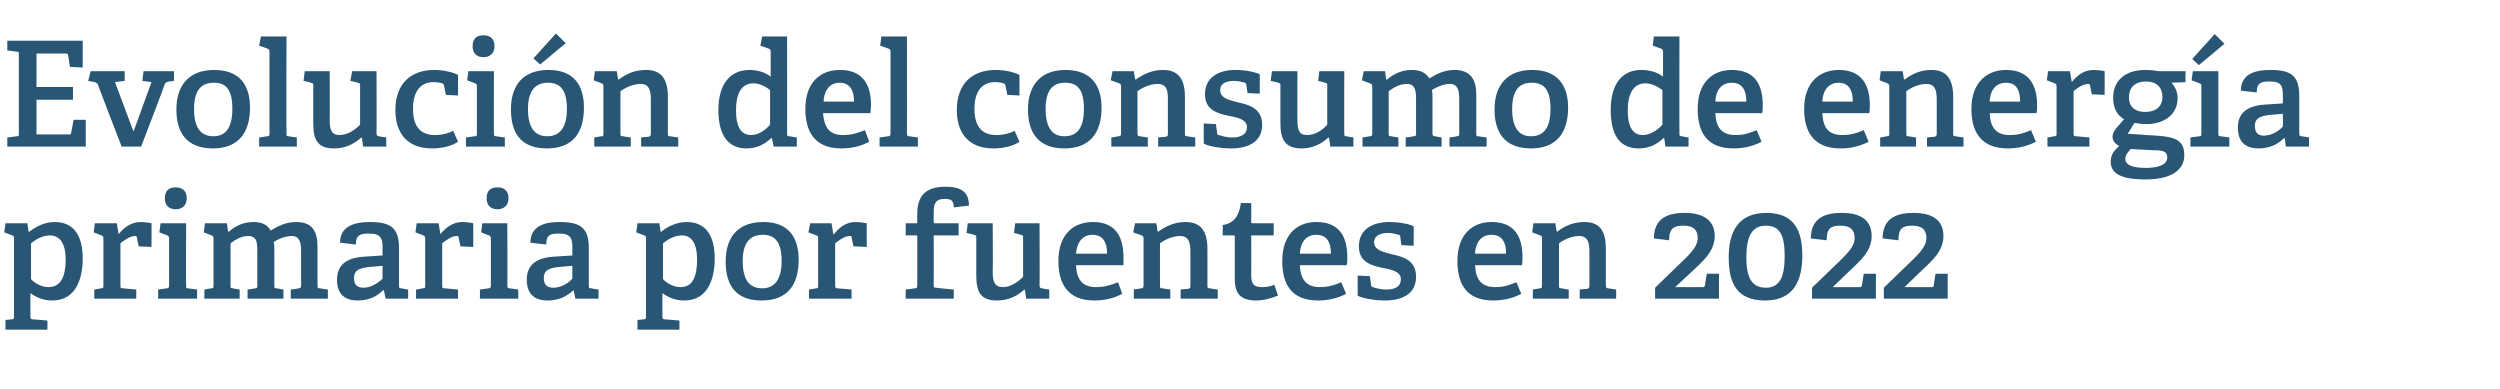
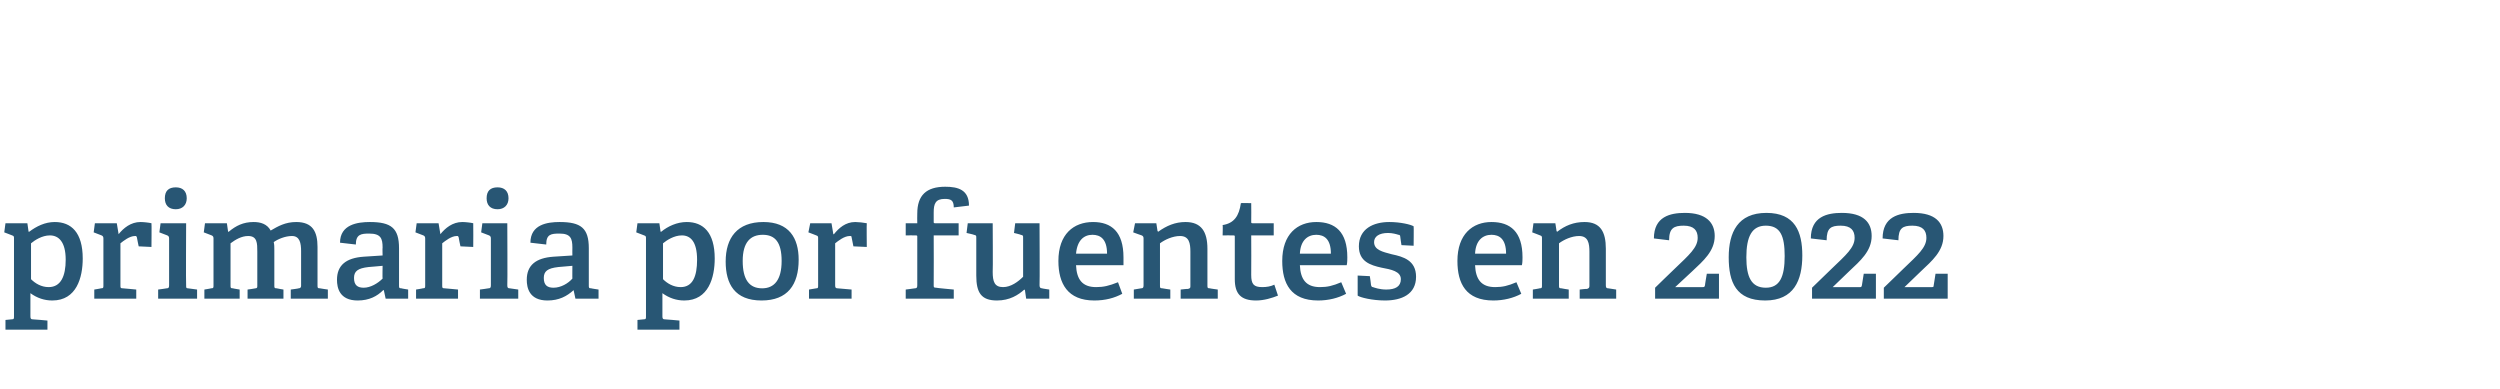
<svg xmlns="http://www.w3.org/2000/svg" version="1.1" width="411px" height="63.9px" viewBox="0 -6 411 63.9" style="top:-6px">
  <desc>Evoluci n del consumo de energ a primaria por fuentes en 2022</desc>
  <defs />
  <g id="Polygon38423">
    <path d="M 1.9 46.5 C 2.3 46.5 2.3 46.4 2.3 46 C 2.3 46 2.3 33.2 2.3 33.2 C 2.3 32.9 2.3 32.8 2 32.7 C 2.02 32.7 0.7 32.2 0.7 32.2 L 0.9 30.7 L 4.5 30.7 L 4.7 32.1 C 4.7 32.1 4.8 32.08 4.8 32.1 C 6 31.2 7.4 30.5 9 30.5 C 11.7 30.5 13.6 32.2 13.6 36.5 C 13.6 39.6 12.6 43.4 8.6 43.4 C 7.3 43.4 6.1 43 5 42.2 C 5 42.2 5 46 5 46 C 5 46.4 5.1 46.5 5.4 46.5 C 5.45 46.48 7.8 46.7 7.8 46.7 L 7.8 48.2 L 0.9 48.2 L 0.9 46.6 C 0.9 46.6 1.92 46.5 1.9 46.5 Z M 8 41.2 C 10 41.2 10.8 39.4 10.8 36.7 C 10.8 33.7 9.6 32.7 8.2 32.7 C 6.9 32.7 5.7 33.5 5.1 34 C 5.1 34 5.1 39.9 5.1 39.9 C 5.8 40.6 6.8 41.2 8 41.2 Z M 16.6 41.4 C 17 41.4 17 41.3 17 40.9 C 17 40.9 17 33.2 17 33.2 C 17 32.9 16.9 32.8 16.7 32.7 C 16.7 32.7 15.4 32.2 15.4 32.2 L 15.6 30.7 L 19.2 30.7 L 19.5 32.5 C 19.5 32.5 19.54 32.49 19.5 32.5 C 20.3 31.5 21.5 30.5 23.1 30.5 C 23.6 30.5 24.5 30.6 24.9 30.7 C 24.94 30.69 24.9 34.6 24.9 34.6 L 22.8 34.5 C 22.8 34.5 22.49 33.04 22.5 33 C 22.4 32.8 22.4 32.8 22.2 32.8 C 21.3 32.8 20.3 33.6 19.8 34 C 19.8 34 19.8 40.9 19.8 40.9 C 19.8 41.3 19.8 41.4 20.2 41.4 C 20.18 41.39 22.4 41.6 22.4 41.6 L 22.4 43.1 L 15.5 43.1 L 15.5 41.6 C 15.5 41.6 16.63 41.42 16.6 41.4 Z M 28.9 28.4 C 27.7 28.4 27.1 27.7 27.1 26.6 C 27.1 25.4 27.7 24.8 28.9 24.8 C 30 24.8 30.7 25.4 30.7 26.6 C 30.7 27.7 30 28.4 28.9 28.4 Z M 27.4 41.4 C 27.7 41.4 27.8 41.3 27.8 40.9 C 27.8 40.9 27.8 33.2 27.8 33.2 C 27.8 32.9 27.7 32.8 27.5 32.7 C 27.48 32.7 26.2 32.2 26.2 32.2 L 26.4 30.7 L 30.6 30.7 C 30.6 30.7 30.55 40.94 30.6 40.9 C 30.6 41.3 30.6 41.4 30.9 41.4 C 30.94 41.42 32.4 41.6 32.4 41.6 L 32.4 43.1 L 26 43.1 L 26 41.6 C 26 41.6 27.41 41.42 27.4 41.4 Z M 49.1 41.4 C 49.4 41.4 49.5 41.2 49.5 41 C 49.5 41 49.5 35.3 49.5 35.3 C 49.5 34 49.3 32.8 48 32.8 C 46.9 32.8 45.7 33.3 45 33.8 C 45.1 34.2 45.1 34.6 45.1 35.1 C 45.1 35.1 45.1 40.9 45.1 40.9 C 45.1 41.3 45.1 41.4 45.5 41.4 C 45.48 41.42 46.6 41.6 46.6 41.6 L 46.6 43.1 L 40.7 43.1 L 40.7 41.6 C 40.7 41.6 41.95 41.44 42 41.4 C 42.3 41.4 42.3 41.2 42.3 41 C 42.3 41 42.3 35.4 42.3 35.4 C 42.3 34 42.3 32.8 40.8 32.8 C 39.7 32.8 38.7 33.4 37.9 34 C 37.9 34 37.9 40.9 37.9 40.9 C 37.9 41.3 37.9 41.4 38.3 41.4 C 38.26 41.42 39.4 41.6 39.4 41.6 L 39.4 43.1 L 33.6 43.1 L 33.6 41.6 C 33.6 41.6 34.73 41.42 34.7 41.4 C 35.1 41.4 35.1 41.3 35.1 40.9 C 35.1 40.9 35.1 33.2 35.1 33.2 C 35.1 32.9 35 32.8 34.8 32.7 C 34.8 32.7 33.5 32.2 33.5 32.2 L 33.7 30.7 L 37.3 30.7 L 37.5 32.1 C 37.5 32.1 37.56 32.08 37.6 32.1 C 38.8 31.1 40 30.5 41.7 30.5 C 42.8 30.5 43.9 30.8 44.5 31.9 C 45.7 31.2 46.9 30.5 48.7 30.5 C 51.4 30.5 52.2 32.1 52.2 34.6 C 52.2 34.6 52.2 40.9 52.2 40.9 C 52.2 41.3 52.2 41.4 52.6 41.4 C 52.61 41.42 53.9 41.6 53.9 41.6 L 53.9 43.1 L 47.8 43.1 L 47.8 41.6 C 47.8 41.6 49.08 41.44 49.1 41.4 Z M 63 41.7 C 62 42.7 60.7 43.4 58.8 43.4 C 55.8 43.4 55.4 41.3 55.4 40 C 55.4 37.6 56.9 36.4 59.8 36.2 C 59.81 36.21 62.9 36 62.9 36 C 62.9 36 62.86 34.74 62.9 34.7 C 62.9 33.2 62.6 32.4 60.7 32.4 C 59.4 32.4 58.5 32.5 58.5 34.2 C 58.5 34.2 55.9 33.9 55.9 33.9 C 55.9 30.9 58.8 30.5 60.8 30.5 C 64.3 30.5 65.6 31.5 65.6 34.8 C 65.6 34.8 65.6 40.9 65.6 40.9 C 65.6 41.3 65.6 41.4 66 41.4 C 65.95 41.42 67.1 41.6 67.1 41.6 L 67.1 43.1 L 63.4 43.1 L 63.1 41.7 C 63.1 41.7 63.05 41.68 63 41.7 Z M 58.2 39.7 C 58.2 40.9 58.8 41.3 59.8 41.3 C 60.9 41.3 62.1 40.6 62.9 39.8 C 62.86 39.83 62.9 37.7 62.9 37.7 C 62.9 37.7 60.58 37.91 60.6 37.9 C 58.8 38.1 58.2 38.6 58.2 39.7 Z M 69.5 41.4 C 69.9 41.4 69.9 41.3 69.9 40.9 C 69.9 40.9 69.9 33.2 69.9 33.2 C 69.9 32.9 69.8 32.8 69.6 32.7 C 69.6 32.7 68.3 32.2 68.3 32.2 L 68.5 30.7 L 72.1 30.7 L 72.4 32.5 C 72.4 32.5 72.43 32.49 72.4 32.5 C 73.2 31.5 74.4 30.5 76 30.5 C 76.5 30.5 77.4 30.6 77.8 30.7 C 77.83 30.69 77.8 34.6 77.8 34.6 L 75.7 34.5 C 75.7 34.5 75.38 33.04 75.4 33 C 75.3 32.8 75.3 32.8 75.1 32.8 C 74.2 32.8 73.2 33.6 72.7 34 C 72.7 34 72.7 40.9 72.7 40.9 C 72.7 41.3 72.7 41.4 73.1 41.4 C 73.08 41.39 75.3 41.6 75.3 41.6 L 75.3 43.1 L 68.4 43.1 L 68.4 41.6 C 68.4 41.6 69.53 41.42 69.5 41.4 Z M 81.8 28.4 C 80.6 28.4 80 27.7 80 26.6 C 80 25.4 80.6 24.8 81.8 24.8 C 82.9 24.8 83.6 25.4 83.6 26.6 C 83.6 27.7 82.9 28.4 81.8 28.4 Z M 80.3 41.4 C 80.6 41.4 80.7 41.3 80.7 40.9 C 80.7 40.9 80.7 33.2 80.7 33.2 C 80.7 32.9 80.6 32.8 80.4 32.7 C 80.37 32.7 79.1 32.2 79.1 32.2 L 79.3 30.7 L 83.4 30.7 C 83.4 30.7 83.45 40.94 83.4 40.9 C 83.4 41.3 83.5 41.4 83.8 41.4 C 83.83 41.42 85.2 41.6 85.2 41.6 L 85.2 43.1 L 78.9 43.1 L 78.9 41.6 C 78.9 41.6 80.3 41.42 80.3 41.4 Z M 94.3 41.7 C 93.2 42.7 91.9 43.4 90 43.4 C 87 43.4 86.6 41.3 86.6 40 C 86.6 37.6 88.1 36.4 91 36.2 C 91.03 36.21 94.1 36 94.1 36 C 94.1 36 94.08 34.74 94.1 34.7 C 94.1 33.2 93.8 32.4 92 32.4 C 90.6 32.4 89.8 32.5 89.8 34.2 C 89.8 34.2 87.2 33.9 87.2 33.9 C 87.2 30.9 90 30.5 92 30.5 C 95.5 30.5 96.8 31.5 96.8 34.8 C 96.8 34.8 96.8 40.9 96.8 40.9 C 96.8 41.3 96.8 41.4 97.2 41.4 C 97.17 41.42 98.4 41.6 98.4 41.6 L 98.4 43.1 L 94.6 43.1 L 94.3 41.7 C 94.3 41.7 94.27 41.68 94.3 41.7 Z M 89.4 39.7 C 89.4 40.9 90 41.3 91 41.3 C 92.2 41.3 93.4 40.6 94.1 39.8 C 94.08 39.83 94.1 37.7 94.1 37.7 C 94.1 37.7 91.8 37.91 91.8 37.9 C 90 38.1 89.4 38.6 89.4 39.7 Z M 105.8 46.5 C 106.2 46.5 106.2 46.4 106.2 46 C 106.2 46 106.2 33.2 106.2 33.2 C 106.2 32.9 106.2 32.8 105.9 32.7 C 105.91 32.7 104.6 32.2 104.6 32.2 L 104.8 30.7 L 108.4 30.7 L 108.6 32.1 C 108.6 32.1 108.69 32.08 108.7 32.1 C 109.8 31.2 111.3 30.5 112.9 30.5 C 115.6 30.5 117.5 32.2 117.5 36.5 C 117.5 39.6 116.5 43.4 112.5 43.4 C 111.2 43.4 110 43 108.9 42.2 C 108.9 42.2 108.9 46 108.9 46 C 108.9 46.4 109 46.5 109.3 46.5 C 109.34 46.48 111.7 46.7 111.7 46.7 L 111.7 48.2 L 104.8 48.2 L 104.8 46.6 C 104.8 46.6 105.81 46.5 105.8 46.5 Z M 111.9 41.2 C 113.9 41.2 114.6 39.4 114.6 36.7 C 114.6 33.7 113.5 32.7 112.1 32.7 C 110.8 32.7 109.6 33.5 109 34 C 109 34 109 39.9 109 39.9 C 109.7 40.6 110.7 41.2 111.9 41.2 Z M 119.3 37 C 119.3 33.1 121.2 30.5 125.5 30.5 C 129.7 30.5 131.3 33.1 131.3 36.7 C 131.3 40.8 129.5 43.4 125.2 43.4 C 120.8 43.4 119.3 40.7 119.3 37 Z M 128.5 36.9 C 128.5 33.8 127.4 32.6 125.4 32.6 C 123.4 32.6 122.1 33.8 122.1 36.9 C 122.1 40 123.2 41.4 125.3 41.4 C 127.3 41.4 128.5 40 128.5 36.9 Z M 134.2 41.4 C 134.5 41.4 134.5 41.3 134.5 40.9 C 134.5 40.9 134.5 33.2 134.5 33.2 C 134.5 32.9 134.5 32.8 134.2 32.7 C 134.23 32.7 132.9 32.2 132.9 32.2 L 133.2 30.7 L 136.7 30.7 L 137 32.5 C 137 32.5 137.06 32.49 137.1 32.5 C 137.9 31.5 139 30.5 140.6 30.5 C 141.1 30.5 142 30.6 142.5 30.7 C 142.46 30.69 142.5 34.6 142.5 34.6 L 140.3 34.5 C 140.3 34.5 140.01 33.04 140 33 C 140 32.8 139.9 32.8 139.7 32.8 C 138.8 32.8 137.8 33.6 137.3 34 C 137.3 34 137.3 40.9 137.3 40.9 C 137.3 41.3 137.4 41.4 137.7 41.4 C 137.71 41.39 140 41.6 140 41.6 L 140 43.1 L 133 43.1 L 133 41.6 C 133 41.6 134.16 41.42 134.2 41.4 Z M 150.4 41.4 C 150.7 41.4 150.8 41.3 150.8 40.9 C 150.8 40.9 150.8 32.9 150.8 32.9 C 150.8 32.8 150.8 32.7 150.6 32.7 C 150.57 32.68 148.9 32.7 148.9 32.7 L 148.9 30.7 L 150.8 30.7 C 150.8 30.7 150.77 29.1 150.8 29.1 C 150.8 26.1 152.3 24.7 155.4 24.7 C 157.5 24.7 159.3 25.2 159.3 27.8 C 159.3 27.8 156.8 28.1 156.8 28.1 C 156.8 26.9 156.3 26.7 155.3 26.7 C 153.8 26.7 153.5 27.5 153.5 28.9 C 153.5 28.9 153.5 30.5 153.5 30.5 C 153.5 30.6 153.5 30.7 153.7 30.7 C 153.72 30.71 157.6 30.7 157.6 30.7 L 157.6 32.7 L 153.5 32.7 C 153.5 32.7 153.53 40.86 153.5 40.9 C 153.5 41.2 153.5 41.3 153.9 41.3 C 153.91 41.34 156.8 41.6 156.8 41.6 L 156.8 43.1 L 148.9 43.1 L 148.9 41.6 C 148.9 41.6 150.38 41.42 150.4 41.4 Z M 168.4 41.6 C 167.4 42.5 166 43.4 163.9 43.4 C 161.3 43.4 160.5 42.1 160.5 39.3 C 160.5 39.3 160.5 33.1 160.5 33.1 C 160.5 32.7 160.5 32.7 160.1 32.6 C 160.1 32.56 158.9 32.3 158.9 32.3 L 159.1 30.7 L 163.2 30.7 C 163.2 30.7 163.25 38.73 163.2 38.7 C 163.2 40.3 163.5 41.2 164.9 41.2 C 166.2 41.2 167.4 40.3 168.2 39.5 C 168.2 39.5 168.2 33.1 168.2 33.1 C 168.2 32.7 168.2 32.7 167.8 32.6 C 167.81 32.56 166.7 32.3 166.7 32.3 L 166.9 30.7 L 170.9 30.7 C 170.9 30.7 170.95 40.94 170.9 40.9 C 170.9 41.2 171 41.4 171.3 41.4 C 171.26 41.42 172.5 41.6 172.5 41.6 L 172.5 43.1 L 168.7 43.1 L 168.5 41.7 C 168.5 41.7 168.43 41.63 168.4 41.6 Z M 179.9 43.4 C 175.5 43.4 174 40.6 174 36.9 C 174 32.5 176.5 30.5 179.7 30.5 C 182.7 30.5 184.7 32.1 184.7 36.3 C 184.7 36.6 184.7 37.2 184.7 37.6 C 184.7 37.6 176.9 37.6 176.9 37.6 C 177 39.9 177.9 41.2 180.2 41.2 C 181.4 41.2 182.3 41 183.8 40.4 C 183.8 40.4 184.5 42.3 184.5 42.3 C 183.2 43 181.7 43.4 179.9 43.4 Z M 179.6 32.6 C 178.2 32.6 177.1 33.5 176.9 35.7 C 176.9 35.7 182 35.7 182 35.7 C 182 33.3 180.9 32.6 179.6 32.6 Z M 195.3 41.5 C 195.7 41.4 195.7 41.3 195.7 41 C 195.7 41 195.7 35.4 195.7 35.4 C 195.7 34 195.5 32.8 194 32.8 C 192.8 32.8 191.5 33.4 190.7 34 C 190.7 34 190.7 40.9 190.7 40.9 C 190.7 41.3 190.7 41.4 191.1 41.4 C 191.11 41.42 192.4 41.6 192.4 41.6 L 192.4 43.1 L 186.4 43.1 L 186.4 41.6 C 186.4 41.6 187.58 41.42 187.6 41.4 C 187.9 41.4 188 41.3 188 40.9 C 188 40.9 188 33.2 188 33.2 C 188 32.9 187.9 32.8 187.7 32.7 C 187.65 32.7 186.3 32.2 186.3 32.2 L 186.6 30.7 L 190.1 30.7 L 190.3 32 C 190.3 32 190.41 32.06 190.4 32.1 C 191.8 31.1 193.2 30.5 194.9 30.5 C 197.5 30.5 198.5 32.1 198.5 34.9 C 198.5 34.9 198.5 40.9 198.5 40.9 C 198.5 41.3 198.5 41.4 198.9 41.4 C 198.86 41.42 200.2 41.6 200.2 41.6 L 200.2 43.1 L 194.1 43.1 L 194.1 41.6 C 194.1 41.6 195.33 41.46 195.3 41.5 Z M 206.5 43.4 C 204 43.4 203 42.3 203 39.9 C 203 39.9 203 32.9 203 32.9 C 203 32.8 203 32.7 202.8 32.7 C 202.77 32.68 201 32.7 201 32.7 C 201 32.7 201.05 30.98 201 31 C 202.9 30.7 203.7 29.5 204 27.4 C 203.97 27.35 205.7 27.4 205.7 27.4 C 205.7 27.4 205.73 30.47 205.7 30.5 C 205.7 30.6 205.7 30.7 205.9 30.7 C 205.92 30.71 209.4 30.7 209.4 30.7 L 209.4 32.7 L 205.7 32.7 C 205.7 32.7 205.73 39.21 205.7 39.2 C 205.7 40.7 206.1 41.2 207.5 41.2 C 208.2 41.2 208.9 41.1 209.5 40.8 C 209.5 40.8 210.1 42.6 210.1 42.6 C 209.1 43 207.8 43.4 206.5 43.4 Z M 216.7 43.4 C 212.2 43.4 210.8 40.6 210.8 36.9 C 210.8 32.5 213.3 30.5 216.4 30.5 C 219.5 30.5 221.5 32.1 221.5 36.3 C 221.5 36.6 221.5 37.2 221.4 37.6 C 221.4 37.6 213.7 37.6 213.7 37.6 C 213.8 39.9 214.7 41.2 217 41.2 C 218.2 41.2 219.1 41 220.5 40.4 C 220.5 40.4 221.3 42.3 221.3 42.3 C 220 43 218.4 43.4 216.7 43.4 Z M 216.4 32.6 C 215 32.6 213.8 33.5 213.7 35.7 C 213.7 35.7 218.8 35.7 218.8 35.7 C 218.8 33.3 217.7 32.6 216.4 32.6 Z M 229.9 32.6 C 229.6 32.5 228.9 32.3 228.2 32.3 C 226.7 32.3 225.9 32.9 225.9 33.8 C 225.9 35.1 227.3 35.4 228.8 35.8 C 230.7 36.2 232.8 36.8 232.8 39.5 C 232.8 42.4 230.4 43.4 227.7 43.4 C 225.6 43.4 223.6 42.9 223.2 42.6 C 223.2 42.57 223.2 39.3 223.2 39.3 L 225.2 39.4 C 225.2 39.4 225.43 40.89 225.4 40.9 C 225.5 41.1 225.5 41.2 225.7 41.2 C 226 41.3 226.8 41.6 227.9 41.6 C 229.4 41.6 230.3 41.1 230.3 39.9 C 230.3 38.6 228.7 38.3 227.1 38 C 225.3 37.6 223.4 37 223.4 34.5 C 223.4 31.6 225.8 30.5 228.4 30.5 C 230.2 30.5 231.9 30.9 232.4 31.2 C 232.44 31.17 232.4 34.4 232.4 34.4 L 230.4 34.3 C 230.4 34.3 230.18 32.9 230.2 32.9 C 230.2 32.7 230.1 32.6 229.9 32.6 Z M 245.5 43.4 C 241 43.4 239.6 40.6 239.6 36.9 C 239.6 32.5 242.1 30.5 245.2 30.5 C 248.3 30.5 250.3 32.1 250.3 36.3 C 250.3 36.6 250.3 37.2 250.2 37.6 C 250.2 37.6 242.5 37.6 242.5 37.6 C 242.6 39.9 243.5 41.2 245.8 41.2 C 247 41.2 247.9 41 249.3 40.4 C 249.3 40.4 250.1 42.3 250.1 42.3 C 248.8 43 247.2 43.4 245.5 43.4 Z M 245.2 32.6 C 243.8 32.6 242.6 33.5 242.5 35.7 C 242.5 35.7 247.6 35.7 247.6 35.7 C 247.6 33.3 246.5 32.6 245.2 32.6 Z M 260.9 41.5 C 261.2 41.4 261.3 41.3 261.3 41 C 261.3 41 261.3 35.4 261.3 35.4 C 261.3 34 261.1 32.8 259.6 32.8 C 258.4 32.8 257.1 33.4 256.3 34 C 256.3 34 256.3 40.9 256.3 40.9 C 256.3 41.3 256.3 41.4 256.7 41.4 C 256.68 41.42 257.9 41.6 257.9 41.6 L 257.9 43.1 L 252 43.1 L 252 41.6 C 252 41.6 253.15 41.42 253.1 41.4 C 253.5 41.4 253.5 41.3 253.5 40.9 C 253.5 40.9 253.5 33.2 253.5 33.2 C 253.5 32.9 253.5 32.8 253.2 32.7 C 253.22 32.7 251.9 32.2 251.9 32.2 L 252.1 30.7 L 255.7 30.7 L 255.9 32 C 255.9 32 255.98 32.06 256 32.1 C 257.3 31.1 258.7 30.5 260.5 30.5 C 263.1 30.5 264 32.1 264 34.9 C 264 34.9 264 40.9 264 40.9 C 264 41.3 264.1 41.4 264.4 41.4 C 264.43 41.42 265.7 41.6 265.7 41.6 L 265.7 43.1 L 259.7 43.1 L 259.7 41.6 C 259.7 41.6 260.9 41.46 260.9 41.5 Z M 275.3 38.2 C 277.7 35.9 279.1 34.7 279.1 33.1 C 279.1 31.9 278.5 31.1 276.8 31.1 C 275.2 31.1 274.4 31.5 274.4 33.5 C 274.4 33.5 271.9 33.2 271.9 33.2 C 271.9 29.6 274.6 29 277 29 C 280.5 29 281.9 30.6 281.9 32.8 C 281.9 35.3 280 36.9 278.2 38.6 C 278.16 38.63 275.4 41.2 275.4 41.2 C 275.4 41.2 279.93 41.22 279.9 41.2 C 280.2 41.2 280.2 41.2 280.3 40.9 C 280.27 40.94 280.6 39 280.6 39 L 282.6 39 L 282.6 43.1 L 272.1 43.1 L 272.1 41.3 C 272.1 41.3 275.3 38.18 275.3 38.2 Z M 284.2 36.3 C 284.2 32.2 285.7 29 290.4 29 C 295.1 29 296.3 32.1 296.3 36 C 296.3 40.1 294.9 43.4 290.2 43.4 C 285.4 43.4 284.2 40.4 284.2 36.3 Z M 293.4 36.1 C 293.4 32.8 292.7 31.1 290.3 31.1 C 288 31.1 287.1 32.9 287.1 36.3 C 287.1 39.5 287.9 41.3 290.3 41.3 C 292.6 41.3 293.4 39.5 293.4 36.1 Z M 301.1 38.2 C 303.5 35.9 304.9 34.7 304.9 33.1 C 304.9 31.9 304.3 31.1 302.6 31.1 C 301 31.1 300.3 31.5 300.3 33.5 C 300.3 33.5 297.7 33.2 297.7 33.2 C 297.7 29.6 300.4 29 302.8 29 C 306.4 29 307.7 30.6 307.7 32.8 C 307.7 35.3 305.8 36.9 304 38.6 C 303.98 38.63 301.3 41.2 301.3 41.2 C 301.3 41.2 305.76 41.22 305.8 41.2 C 306 41.2 306 41.2 306.1 40.9 C 306.09 40.94 306.4 39 306.4 39 L 308.4 39 L 308.4 43.1 L 297.9 43.1 L 297.9 41.3 C 297.9 41.3 301.12 38.18 301.1 38.2 Z M 312.9 38.2 C 315.3 35.9 316.7 34.7 316.7 33.1 C 316.7 31.9 316.1 31.1 314.4 31.1 C 312.8 31.1 312.1 31.5 312.1 33.5 C 312.1 33.5 309.5 33.2 309.5 33.2 C 309.5 29.6 312.2 29 314.6 29 C 318.2 29 319.5 30.6 319.5 32.8 C 319.5 35.3 317.6 36.9 315.8 38.6 C 315.79 38.63 313.1 41.2 313.1 41.2 C 313.1 41.2 317.56 41.22 317.6 41.2 C 317.8 41.2 317.9 41.2 317.9 40.9 C 317.9 40.94 318.2 39 318.2 39 L 320.2 39 L 320.2 43.1 L 309.7 43.1 L 309.7 41.3 C 309.7 41.3 312.93 38.18 312.9 38.2 Z " stroke="none" fill="#285674" />
  </g>
  <g id="Polygon38422">
-     <path d="M 2.8 16.4 C 3.1 16.4 3.1 16.3 3.1 15.9 C 3.1 15.9 3.1 3 3.1 3 C 3.1 2.6 3.1 2.5 2.8 2.5 C 2.76 2.47 1.2 2.3 1.2 2.3 L 1.2 0.7 L 13.6 0.7 L 13.6 5.1 L 11.5 5 C 11.5 5 11.21 3.12 11.2 3.1 C 11.2 2.9 11.1 2.8 10.8 2.8 C 10.8 2.81 6 2.8 6 2.8 L 6 8.3 L 12 8.3 L 12 10.4 L 6 10.4 L 6 16.1 C 6 16.1 11.33 16.08 11.3 16.1 C 11.6 16.1 11.7 16.1 11.7 15.8 C 11.71 15.82 12.1 13.7 12.1 13.7 L 14.1 13.7 L 14.1 18.1 L 1.2 18.1 L 1.2 16.6 C 1.2 16.6 2.76 16.42 2.8 16.4 Z M 15.6 7.5 C 15.55 7.51 14.5 7.3 14.5 7.3 L 14.9 5.7 L 20.5 5.7 L 20.5 7.3 L 18.9 7.5 L 21.9 15.5 L 22 15.5 L 24.9 7.5 L 23.4 7.3 L 23.6 5.7 L 28.6 5.7 L 28.6 7.3 C 28.6 7.3 27.74 7.44 27.7 7.4 C 27.4 7.5 27.3 7.5 27.1 7.8 C 27.14 7.85 23.2 18.1 23.2 18.1 L 20 18.1 C 20 18.1 16.06 7.92 16.1 7.9 C 15.9 7.6 15.8 7.6 15.6 7.5 Z M 29 12 C 29 8.1 31 5.5 35.2 5.5 C 39.5 5.5 41.1 8.1 41.1 11.7 C 41.1 15.8 39.2 18.4 35 18.4 C 30.6 18.4 29 15.7 29 12 Z M 38.2 11.9 C 38.2 8.8 37.2 7.6 35.2 7.6 C 33.1 7.6 31.9 8.8 31.9 11.9 C 31.9 15 33 16.4 35.1 16.4 C 37.1 16.4 38.2 15 38.2 11.9 Z M 43.9 16.4 C 44.3 16.4 44.3 16.3 44.3 15.9 C 44.3 15.9 44.3 2.5 44.3 2.5 C 44.3 2.2 44.2 2.1 44 2 C 43.99 1.99 42.6 1.5 42.6 1.5 L 42.9 0 L 47.1 0 C 47.1 0 47.06 15.94 47.1 15.9 C 47.1 16.3 47.1 16.4 47.4 16.4 C 47.45 16.42 48.8 16.6 48.8 16.6 L 48.8 18.1 L 42.6 18.1 L 42.6 16.6 C 42.6 16.6 43.92 16.42 43.9 16.4 Z M 59.4 16.6 C 58.4 17.5 57 18.4 54.9 18.4 C 52.3 18.4 51.5 17.1 51.5 14.3 C 51.5 14.3 51.5 8.1 51.5 8.1 C 51.5 7.7 51.5 7.7 51.1 7.6 C 51.1 7.56 49.9 7.3 49.9 7.3 L 50.1 5.7 L 54.2 5.7 C 54.2 5.7 54.24 13.73 54.2 13.7 C 54.2 15.3 54.5 16.2 55.8 16.2 C 57.2 16.2 58.4 15.3 59.2 14.5 C 59.2 14.5 59.2 8.1 59.2 8.1 C 59.2 7.7 59.2 7.7 58.8 7.6 C 58.8 7.56 57.6 7.3 57.6 7.3 L 57.9 5.7 L 61.9 5.7 C 61.9 5.7 61.94 15.94 61.9 15.9 C 61.9 16.2 62 16.4 62.3 16.4 C 62.26 16.42 63.5 16.6 63.5 16.6 L 63.5 18.1 L 59.7 18.1 L 59.5 16.7 C 59.5 16.7 59.42 16.63 59.4 16.6 Z M 71 18.4 C 66.8 18.4 65 15.7 65 12.1 C 65 7.6 67.7 5.5 71.4 5.5 C 73.2 5.5 74.7 6 75.3 6.3 C 75.29 6.34 75.3 9.7 75.3 9.7 L 73.3 9.6 C 73.3 9.6 73.01 8.06 73 8.1 C 73 7.9 72.9 7.8 72.7 7.7 C 72.4 7.6 71.9 7.5 71.3 7.5 C 69.4 7.5 67.9 8.7 67.9 11.9 C 67.9 15.1 69.4 16.2 71.5 16.2 C 72.7 16.2 73.8 15.9 74.5 15.5 C 74.5 15.5 75.3 17.3 75.3 17.3 C 74.3 18 72.7 18.4 71 18.4 Z M 79.5 3.4 C 78.3 3.4 77.7 2.7 77.7 1.6 C 77.7 0.4 78.3 -0.2 79.5 -0.2 C 80.6 -0.2 81.3 0.4 81.3 1.6 C 81.3 2.7 80.6 3.4 79.5 3.4 Z M 78 16.4 C 78.4 16.4 78.4 16.3 78.4 15.9 C 78.4 15.9 78.4 8.2 78.4 8.2 C 78.4 7.9 78.3 7.8 78.1 7.7 C 78.1 7.7 76.8 7.2 76.8 7.2 L 77 5.7 L 81.2 5.7 C 81.2 5.7 81.17 15.94 81.2 15.9 C 81.2 16.3 81.2 16.4 81.6 16.4 C 81.55 16.42 83 16.6 83 16.6 L 83 18.1 L 76.6 18.1 L 76.6 16.6 C 76.6 16.6 78.02 16.42 78 16.4 Z M 84 12 C 84 8.1 85.9 5.5 90.2 5.5 C 94.4 5.5 96 8.1 96 11.7 C 96 15.8 94.2 18.4 89.9 18.4 C 85.5 18.4 84 15.7 84 12 Z M 93.2 11.9 C 93.2 8.8 92.1 7.6 90.1 7.6 C 88.1 7.6 86.8 8.8 86.8 11.9 C 86.8 15 87.9 16.4 90 16.4 C 92 16.4 93.2 15 93.2 11.9 Z M 91.4 -0.5 L 93 1.1 L 88.8 4.6 L 87.7 3.6 L 91.4 -0.5 Z M 106.6 16.5 C 106.9 16.4 107 16.3 107 16 C 107 16 107 10.4 107 10.4 C 107 9 106.8 7.8 105.3 7.8 C 104.1 7.8 102.8 8.4 102 9 C 102 9 102 15.9 102 15.9 C 102 16.3 102 16.4 102.4 16.4 C 102.38 16.42 103.7 16.6 103.7 16.6 L 103.7 18.1 L 97.7 18.1 L 97.7 16.6 C 97.7 16.6 98.86 16.42 98.9 16.4 C 99.2 16.4 99.2 16.3 99.2 15.9 C 99.2 15.9 99.2 8.2 99.2 8.2 C 99.2 7.9 99.2 7.8 98.9 7.7 C 98.93 7.7 97.6 7.2 97.6 7.2 L 97.8 5.7 L 101.4 5.7 L 101.6 7 C 101.6 7 101.69 7.06 101.7 7.1 C 103 6.1 104.4 5.5 106.2 5.5 C 108.8 5.5 109.8 7.1 109.8 9.9 C 109.8 9.9 109.8 15.9 109.8 15.9 C 109.8 16.3 109.8 16.4 110.1 16.4 C 110.14 16.42 111.5 16.6 111.5 16.6 L 111.5 18.1 L 105.4 18.1 L 105.4 16.6 C 105.4 16.6 106.61 16.46 106.6 16.5 Z M 126.8 16.7 C 125.7 17.7 124.5 18.4 122.7 18.4 C 120 18.4 118.1 16.6 118.1 12.1 C 118.1 7.4 120.4 5.5 123.2 5.5 C 124.6 5.5 125.8 5.9 126.7 6.6 C 126.7 6.6 126.7 2.5 126.7 2.5 C 126.7 2.2 126.6 2.1 126.4 2 C 126.41 1.99 125 1.5 125 1.5 L 125.3 0 L 129.4 0 C 129.4 0 129.41 15.94 129.4 15.9 C 129.4 16.3 129.4 16.4 129.8 16.4 C 129.79 16.42 131 16.6 131 16.6 L 131 18.1 L 127.2 18.1 L 126.9 16.7 C 126.9 16.7 126.79 16.68 126.8 16.7 Z M 123.9 7.7 C 121.8 7.7 121 9.5 121 12.1 C 121 15 121.9 16.2 123.5 16.2 C 124.7 16.2 125.8 15.4 126.6 14.5 C 126.6 14.5 126.6 8.8 126.6 8.8 C 126 8.3 124.9 7.7 123.9 7.7 Z M 138.3 18.4 C 133.9 18.4 132.4 15.6 132.4 11.9 C 132.4 7.5 134.9 5.5 138.1 5.5 C 141.1 5.5 143.2 7.1 143.2 11.3 C 143.2 11.6 143.1 12.2 143.1 12.6 C 143.1 12.6 135.3 12.6 135.3 12.6 C 135.5 14.9 136.3 16.2 138.6 16.2 C 139.8 16.2 140.7 16 142.2 15.4 C 142.2 15.4 142.9 17.3 142.9 17.3 C 141.6 18 140.1 18.4 138.3 18.4 Z M 138 7.6 C 136.7 7.6 135.5 8.5 135.4 10.7 C 135.4 10.7 140.4 10.7 140.4 10.7 C 140.4 8.3 139.3 7.6 138 7.6 Z M 146 16.4 C 146.3 16.4 146.4 16.3 146.4 15.9 C 146.4 15.9 146.4 2.5 146.4 2.5 C 146.4 2.2 146.3 2.1 146.1 2 C 146.06 1.99 144.7 1.5 144.7 1.5 L 144.9 0 L 149.1 0 C 149.1 0 149.13 15.94 149.1 15.9 C 149.1 16.3 149.2 16.4 149.5 16.4 C 149.52 16.42 150.9 16.6 150.9 16.6 L 150.9 18.1 L 144.6 18.1 L 144.6 16.6 C 144.6 16.6 145.99 16.42 146 16.4 Z M 163.3 18.4 C 159.1 18.4 157.3 15.7 157.3 12.1 C 157.3 7.6 160 5.5 163.7 5.5 C 165.5 5.5 167 6 167.6 6.3 C 167.59 6.34 167.6 9.7 167.6 9.7 L 165.6 9.6 C 165.6 9.6 165.31 8.06 165.3 8.1 C 165.3 7.9 165.2 7.8 165 7.7 C 164.7 7.6 164.2 7.5 163.6 7.5 C 161.7 7.5 160.2 8.7 160.2 11.9 C 160.2 15.1 161.7 16.2 163.8 16.2 C 165 16.2 166.1 15.9 166.8 15.5 C 166.8 15.5 167.6 17.3 167.6 17.3 C 166.6 18 165 18.4 163.3 18.4 Z M 169 12 C 169 8.1 171 5.5 175.2 5.5 C 179.4 5.5 181.1 8.1 181.1 11.7 C 181.1 15.8 179.2 18.4 175 18.4 C 170.6 18.4 169 15.7 169 12 Z M 178.2 11.9 C 178.2 8.8 177.2 7.6 175.1 7.6 C 173.1 7.6 171.9 8.8 171.9 11.9 C 171.9 15 173 16.4 175 16.4 C 177.1 16.4 178.2 15 178.2 11.9 Z M 191.6 16.5 C 192 16.4 192 16.3 192 16 C 192 16 192 10.4 192 10.4 C 192 9 191.9 7.8 190.3 7.8 C 189.1 7.8 187.8 8.4 187 9 C 187 9 187 15.9 187 15.9 C 187 16.3 187.1 16.4 187.4 16.4 C 187.41 16.42 188.7 16.6 188.7 16.6 L 188.7 18.1 L 182.7 18.1 L 182.7 16.6 C 182.7 16.6 183.89 16.42 183.9 16.4 C 184.2 16.4 184.3 16.3 184.3 15.9 C 184.3 15.9 184.3 8.2 184.3 8.2 C 184.3 7.9 184.2 7.8 184 7.7 C 183.96 7.7 182.6 7.2 182.6 7.2 L 182.9 5.7 L 186.4 5.7 L 186.6 7 C 186.6 7 186.72 7.06 186.7 7.1 C 188.1 6.1 189.5 5.5 191.2 5.5 C 193.8 5.5 194.8 7.1 194.8 9.9 C 194.8 9.9 194.8 15.9 194.8 15.9 C 194.8 16.3 194.8 16.4 195.2 16.4 C 195.17 16.42 196.5 16.6 196.5 16.6 L 196.5 18.1 L 190.4 18.1 L 190.4 16.6 C 190.4 16.6 191.64 16.46 191.6 16.5 Z M 204.6 7.6 C 204.3 7.5 203.6 7.3 202.9 7.3 C 201.3 7.3 200.6 7.9 200.6 8.8 C 200.6 10.1 201.9 10.4 203.4 10.8 C 205.3 11.2 207.5 11.8 207.5 14.5 C 207.5 17.4 205.1 18.4 202.4 18.4 C 200.3 18.4 198.3 17.9 197.9 17.6 C 197.88 17.57 197.9 14.3 197.9 14.3 L 199.9 14.4 C 199.9 14.4 200.11 15.89 200.1 15.9 C 200.1 16.1 200.2 16.2 200.4 16.2 C 200.7 16.3 201.5 16.6 202.6 16.6 C 204 16.6 205 16.1 205 14.9 C 205 13.6 203.4 13.3 201.8 13 C 200 12.6 198.1 12 198.1 9.5 C 198.1 6.6 200.5 5.5 203.1 5.5 C 204.9 5.5 206.5 5.9 207.1 6.2 C 207.12 6.17 207.1 9.4 207.1 9.4 L 205.1 9.3 C 205.1 9.3 204.86 7.9 204.9 7.9 C 204.8 7.7 204.8 7.6 204.6 7.6 Z M 218.4 16.6 C 217.4 17.5 216 18.4 214 18.4 C 211.4 18.4 210.5 17.1 210.5 14.3 C 210.5 14.3 210.5 8.1 210.5 8.1 C 210.5 7.7 210.5 7.7 210.1 7.6 C 210.12 7.56 208.9 7.3 208.9 7.3 L 209.1 5.7 L 213.3 5.7 C 213.3 5.7 213.26 13.73 213.3 13.7 C 213.3 15.3 213.5 16.2 214.9 16.2 C 216.3 16.2 217.5 15.3 218.2 14.5 C 218.2 14.5 218.2 8.1 218.2 8.1 C 218.2 7.7 218.2 7.7 217.8 7.6 C 217.82 7.56 216.7 7.3 216.7 7.3 L 216.9 5.7 L 221 5.7 C 221 5.7 220.97 15.94 221 15.9 C 221 16.2 221 16.4 221.3 16.4 C 221.28 16.42 222.5 16.6 222.5 16.6 L 222.5 18.1 L 218.7 18.1 L 218.5 16.7 C 218.5 16.7 218.45 16.63 218.4 16.6 Z M 239.5 16.4 C 239.9 16.4 239.9 16.2 239.9 16 C 239.9 16 239.9 10.3 239.9 10.3 C 239.9 9 239.7 7.8 238.4 7.8 C 237.3 7.8 236.2 8.3 235.4 8.8 C 235.5 9.2 235.5 9.6 235.5 10.1 C 235.5 10.1 235.5 15.9 235.5 15.9 C 235.5 16.3 235.6 16.4 235.9 16.4 C 235.92 16.42 237 16.6 237 16.6 L 237 18.1 L 231.1 18.1 L 231.1 16.6 C 231.1 16.6 232.39 16.44 232.4 16.4 C 232.8 16.4 232.8 16.2 232.8 16 C 232.8 16 232.8 10.4 232.8 10.4 C 232.8 9 232.7 7.8 231.3 7.8 C 230.1 7.8 229.1 8.4 228.3 9 C 228.3 9 228.3 15.9 228.3 15.9 C 228.3 16.3 228.3 16.4 228.7 16.4 C 228.69 16.42 229.9 16.6 229.9 16.6 L 229.9 18.1 L 224 18.1 L 224 16.6 C 224 16.6 225.17 16.42 225.2 16.4 C 225.5 16.4 225.6 16.3 225.6 15.9 C 225.6 15.9 225.6 8.2 225.6 8.2 C 225.6 7.9 225.5 7.8 225.2 7.7 C 225.24 7.7 223.9 7.2 223.9 7.2 L 224.2 5.7 L 227.7 5.7 L 227.9 7.1 C 227.9 7.1 228 7.08 228 7.1 C 229.2 6.1 230.5 5.5 232.1 5.5 C 233.3 5.5 234.3 5.8 235 6.9 C 236.1 6.2 237.4 5.5 239.1 5.5 C 241.8 5.5 242.7 7.1 242.7 9.6 C 242.7 9.6 242.7 15.9 242.7 15.9 C 242.7 16.3 242.7 16.4 243 16.4 C 243.05 16.42 244.4 16.6 244.4 16.6 L 244.4 18.1 L 238.3 18.1 L 238.3 16.6 C 238.3 16.6 239.52 16.44 239.5 16.4 Z M 245.7 12 C 245.7 8.1 247.7 5.5 251.9 5.5 C 256.1 5.5 257.8 8.1 257.8 11.7 C 257.8 15.8 255.9 18.4 251.7 18.4 C 247.3 18.4 245.7 15.7 245.7 12 Z M 254.9 11.9 C 254.9 8.8 253.9 7.6 251.8 7.6 C 249.8 7.6 248.6 8.8 248.6 11.9 C 248.6 15 249.7 16.4 251.7 16.4 C 253.8 16.4 254.9 15 254.9 11.9 Z M 273.5 16.7 C 272.4 17.7 271.2 18.4 269.4 18.4 C 266.6 18.4 264.8 16.6 264.8 12.1 C 264.8 7.4 267 5.5 269.8 5.5 C 271.3 5.5 272.5 5.9 273.4 6.6 C 273.4 6.6 273.4 2.5 273.4 2.5 C 273.4 2.2 273.3 2.1 273.1 2 C 273.07 1.99 271.7 1.5 271.7 1.5 L 271.9 0 L 276.1 0 C 276.1 0 276.07 15.94 276.1 15.9 C 276.1 16.3 276.1 16.4 276.5 16.4 C 276.45 16.42 277.6 16.6 277.6 16.6 L 277.6 18.1 L 273.8 18.1 L 273.6 16.7 C 273.6 16.7 273.45 16.68 273.5 16.7 Z M 270.5 7.7 C 268.5 7.7 267.6 9.5 267.6 12.1 C 267.6 15 268.5 16.2 270.1 16.2 C 271.3 16.2 272.5 15.4 273.3 14.5 C 273.3 14.5 273.3 8.8 273.3 8.8 C 272.6 8.3 271.6 7.7 270.5 7.7 Z M 285 18.4 C 280.5 18.4 279.1 15.6 279.1 11.9 C 279.1 7.5 281.6 5.5 284.7 5.5 C 287.8 5.5 289.8 7.1 289.8 11.3 C 289.8 11.6 289.8 12.2 289.7 12.6 C 289.7 12.6 282 12.6 282 12.6 C 282.1 14.9 283 16.2 285.3 16.2 C 286.5 16.2 287.4 16 288.8 15.4 C 288.8 15.4 289.6 17.3 289.6 17.3 C 288.3 18 286.7 18.4 285 18.4 Z M 284.7 7.6 C 283.3 7.6 282.1 8.5 282 10.7 C 282 10.7 287.1 10.7 287.1 10.7 C 287.1 8.3 286 7.6 284.7 7.6 Z M 302.6 18.4 C 298.1 18.4 296.6 15.6 296.6 11.9 C 296.6 7.5 299.2 5.5 302.3 5.5 C 305.3 5.5 307.4 7.1 307.4 11.3 C 307.4 11.6 307.4 12.2 307.3 12.6 C 307.3 12.6 299.6 12.6 299.6 12.6 C 299.7 14.9 300.5 16.2 302.9 16.2 C 304.1 16.2 305 16 306.4 15.4 C 306.4 15.4 307.2 17.3 307.2 17.3 C 305.9 18 304.3 18.4 302.6 18.4 Z M 302.3 7.6 C 300.9 7.6 299.7 8.5 299.6 10.7 C 299.6 10.7 304.6 10.7 304.6 10.7 C 304.6 8.3 303.5 7.6 302.3 7.6 Z M 318 16.5 C 318.3 16.4 318.4 16.3 318.4 16 C 318.4 16 318.4 10.4 318.4 10.4 C 318.4 9 318.2 7.8 316.7 7.8 C 315.4 7.8 314.2 8.4 313.4 9 C 313.4 9 313.4 15.9 313.4 15.9 C 313.4 16.3 313.4 16.4 313.7 16.4 C 313.75 16.42 315 16.6 315 16.6 L 315 18.1 L 309.1 18.1 L 309.1 16.6 C 309.1 16.6 310.22 16.42 310.2 16.4 C 310.6 16.4 310.6 16.3 310.6 15.9 C 310.6 15.9 310.6 8.2 310.6 8.2 C 310.6 7.9 310.5 7.8 310.3 7.7 C 310.29 7.7 309 7.2 309 7.2 L 309.2 5.7 L 312.8 5.7 L 313 7 C 313 7 313.05 7.06 313.1 7.1 C 314.4 6.1 315.8 5.5 317.5 5.5 C 320.1 5.5 321.1 7.1 321.1 9.9 C 321.1 9.9 321.1 15.9 321.1 15.9 C 321.1 16.3 321.1 16.4 321.5 16.4 C 321.5 16.42 322.8 16.6 322.8 16.6 L 322.8 18.1 L 316.8 18.1 L 316.8 16.6 C 316.8 16.6 317.97 16.46 318 16.5 Z M 330.1 18.4 C 325.6 18.4 324.1 15.6 324.1 11.9 C 324.1 7.5 326.7 5.5 329.8 5.5 C 332.8 5.5 334.9 7.1 334.9 11.3 C 334.9 11.6 334.9 12.2 334.8 12.6 C 334.8 12.6 327.1 12.6 327.1 12.6 C 327.2 14.9 328.1 16.2 330.4 16.2 C 331.6 16.2 332.5 16 333.9 15.4 C 333.9 15.4 334.7 17.3 334.7 17.3 C 333.4 18 331.8 18.4 330.1 18.4 Z M 329.8 7.6 C 328.4 7.6 327.2 8.5 327.1 10.7 C 327.1 10.7 332.1 10.7 332.1 10.7 C 332.1 8.3 331.1 7.6 329.8 7.6 Z M 337.7 16.4 C 338.1 16.4 338.1 16.3 338.1 15.9 C 338.1 15.9 338.1 8.2 338.1 8.2 C 338.1 7.9 338 7.8 337.8 7.7 C 337.8 7.7 336.5 7.2 336.5 7.2 L 336.7 5.7 L 340.3 5.7 L 340.6 7.5 C 340.6 7.5 340.63 7.49 340.6 7.5 C 341.4 6.5 342.5 5.5 344.2 5.5 C 344.7 5.5 345.6 5.6 346 5.7 C 346.03 5.69 346 9.6 346 9.6 L 343.9 9.5 C 343.9 9.5 343.58 8.04 343.6 8 C 343.5 7.8 343.5 7.8 343.3 7.8 C 342.4 7.8 341.3 8.6 340.9 9 C 340.9 9 340.9 15.9 340.9 15.9 C 340.9 16.3 340.9 16.4 341.3 16.4 C 341.28 16.39 343.5 16.6 343.5 16.6 L 343.5 18.1 L 336.6 18.1 L 336.6 16.6 C 336.6 16.6 337.72 16.42 337.7 16.4 Z M 358 10.1 C 358 12.9 355.7 14.4 352.9 14.4 C 352.1 14.4 351.4 14.3 350.9 14.2 C 350.92 14.18 349.8 16 349.8 16 C 349.8 16 352.77 16.15 352.8 16.2 C 357 16.4 359.1 16.6 359.1 19.5 C 359.1 22 356.9 23.5 352.7 23.5 C 348.5 23.5 347 22.4 347 20.6 C 347 19.4 347.6 18.7 348.4 18 C 347.6 17.6 347.3 17 347.3 16.5 C 347.3 16 347.5 15.6 347.9 15.1 C 348.3 14.6 348.8 14.1 349.2 13.6 C 348.1 13 347.4 11.8 347.4 10.1 C 347.4 7.4 349.2 5.5 352.7 5.5 C 353.5 5.5 354.4 5.6 354.9 5.7 C 354.93 5.71 359.3 5.7 359.3 5.7 L 359.3 7.5 C 359.3 7.5 357.04 7.61 357 7.6 C 357.5 8.2 358 9 358 10.1 Z M 352.8 7.4 C 351.2 7.4 350 8.2 350 10 C 350 11.4 350.8 12.4 352.7 12.4 C 354.4 12.4 355.5 11.5 355.5 10 C 355.5 8.3 354.5 7.4 352.8 7.4 Z M 349.4 20.1 C 349.4 21.2 350.7 21.6 352.8 21.6 C 354 21.6 356.3 21.4 356.3 19.9 C 356.3 18.8 355.4 18.7 354 18.7 C 354 18.7 350.3 18.5 350.3 18.5 C 349.9 18.9 349.4 19.5 349.4 20.1 Z M 361.6 16.4 C 361.9 16.4 361.9 16.3 361.9 15.9 C 361.9 15.9 361.9 8.2 361.9 8.2 C 361.9 7.9 361.9 7.8 361.6 7.7 C 361.63 7.7 360.3 7.2 360.3 7.2 L 360.5 5.7 L 364.7 5.7 C 364.7 5.7 364.7 15.94 364.7 15.9 C 364.7 16.3 364.7 16.4 365.1 16.4 C 365.08 16.42 366.5 16.6 366.5 16.6 L 366.5 18.1 L 360.1 18.1 L 360.1 16.6 C 360.1 16.6 361.56 16.42 361.6 16.4 Z M 364.1 -0.4 L 365.7 1.2 L 361.5 4.7 L 360.4 3.7 L 364.1 -0.4 Z M 375.5 16.7 C 374.5 17.7 373.2 18.4 371.3 18.4 C 368.3 18.4 367.9 16.3 367.9 15 C 367.9 12.6 369.4 11.4 372.3 11.2 C 372.28 11.21 375.3 11 375.3 11 C 375.3 11 375.33 9.74 375.3 9.7 C 375.3 8.2 375.1 7.4 373.2 7.4 C 371.9 7.4 371 7.5 371 9.2 C 371 9.2 368.4 8.9 368.4 8.9 C 368.4 5.9 371.2 5.5 373.3 5.5 C 376.7 5.5 378 6.5 378 9.8 C 378 9.8 378 15.9 378 15.9 C 378 16.3 378.1 16.4 378.4 16.4 C 378.43 16.42 379.6 16.6 379.6 16.6 L 379.6 18.1 L 375.8 18.1 L 375.6 16.7 C 375.6 16.7 375.52 16.68 375.5 16.7 Z M 370.7 14.7 C 370.7 15.9 371.3 16.3 372.2 16.3 C 373.4 16.3 374.6 15.6 375.3 14.8 C 375.33 14.83 375.3 12.7 375.3 12.7 C 375.3 12.7 373.05 12.91 373.1 12.9 C 371.3 13.1 370.7 13.6 370.7 14.7 Z " stroke="none" fill="#285674" />
-   </g>
+     </g>
</svg>